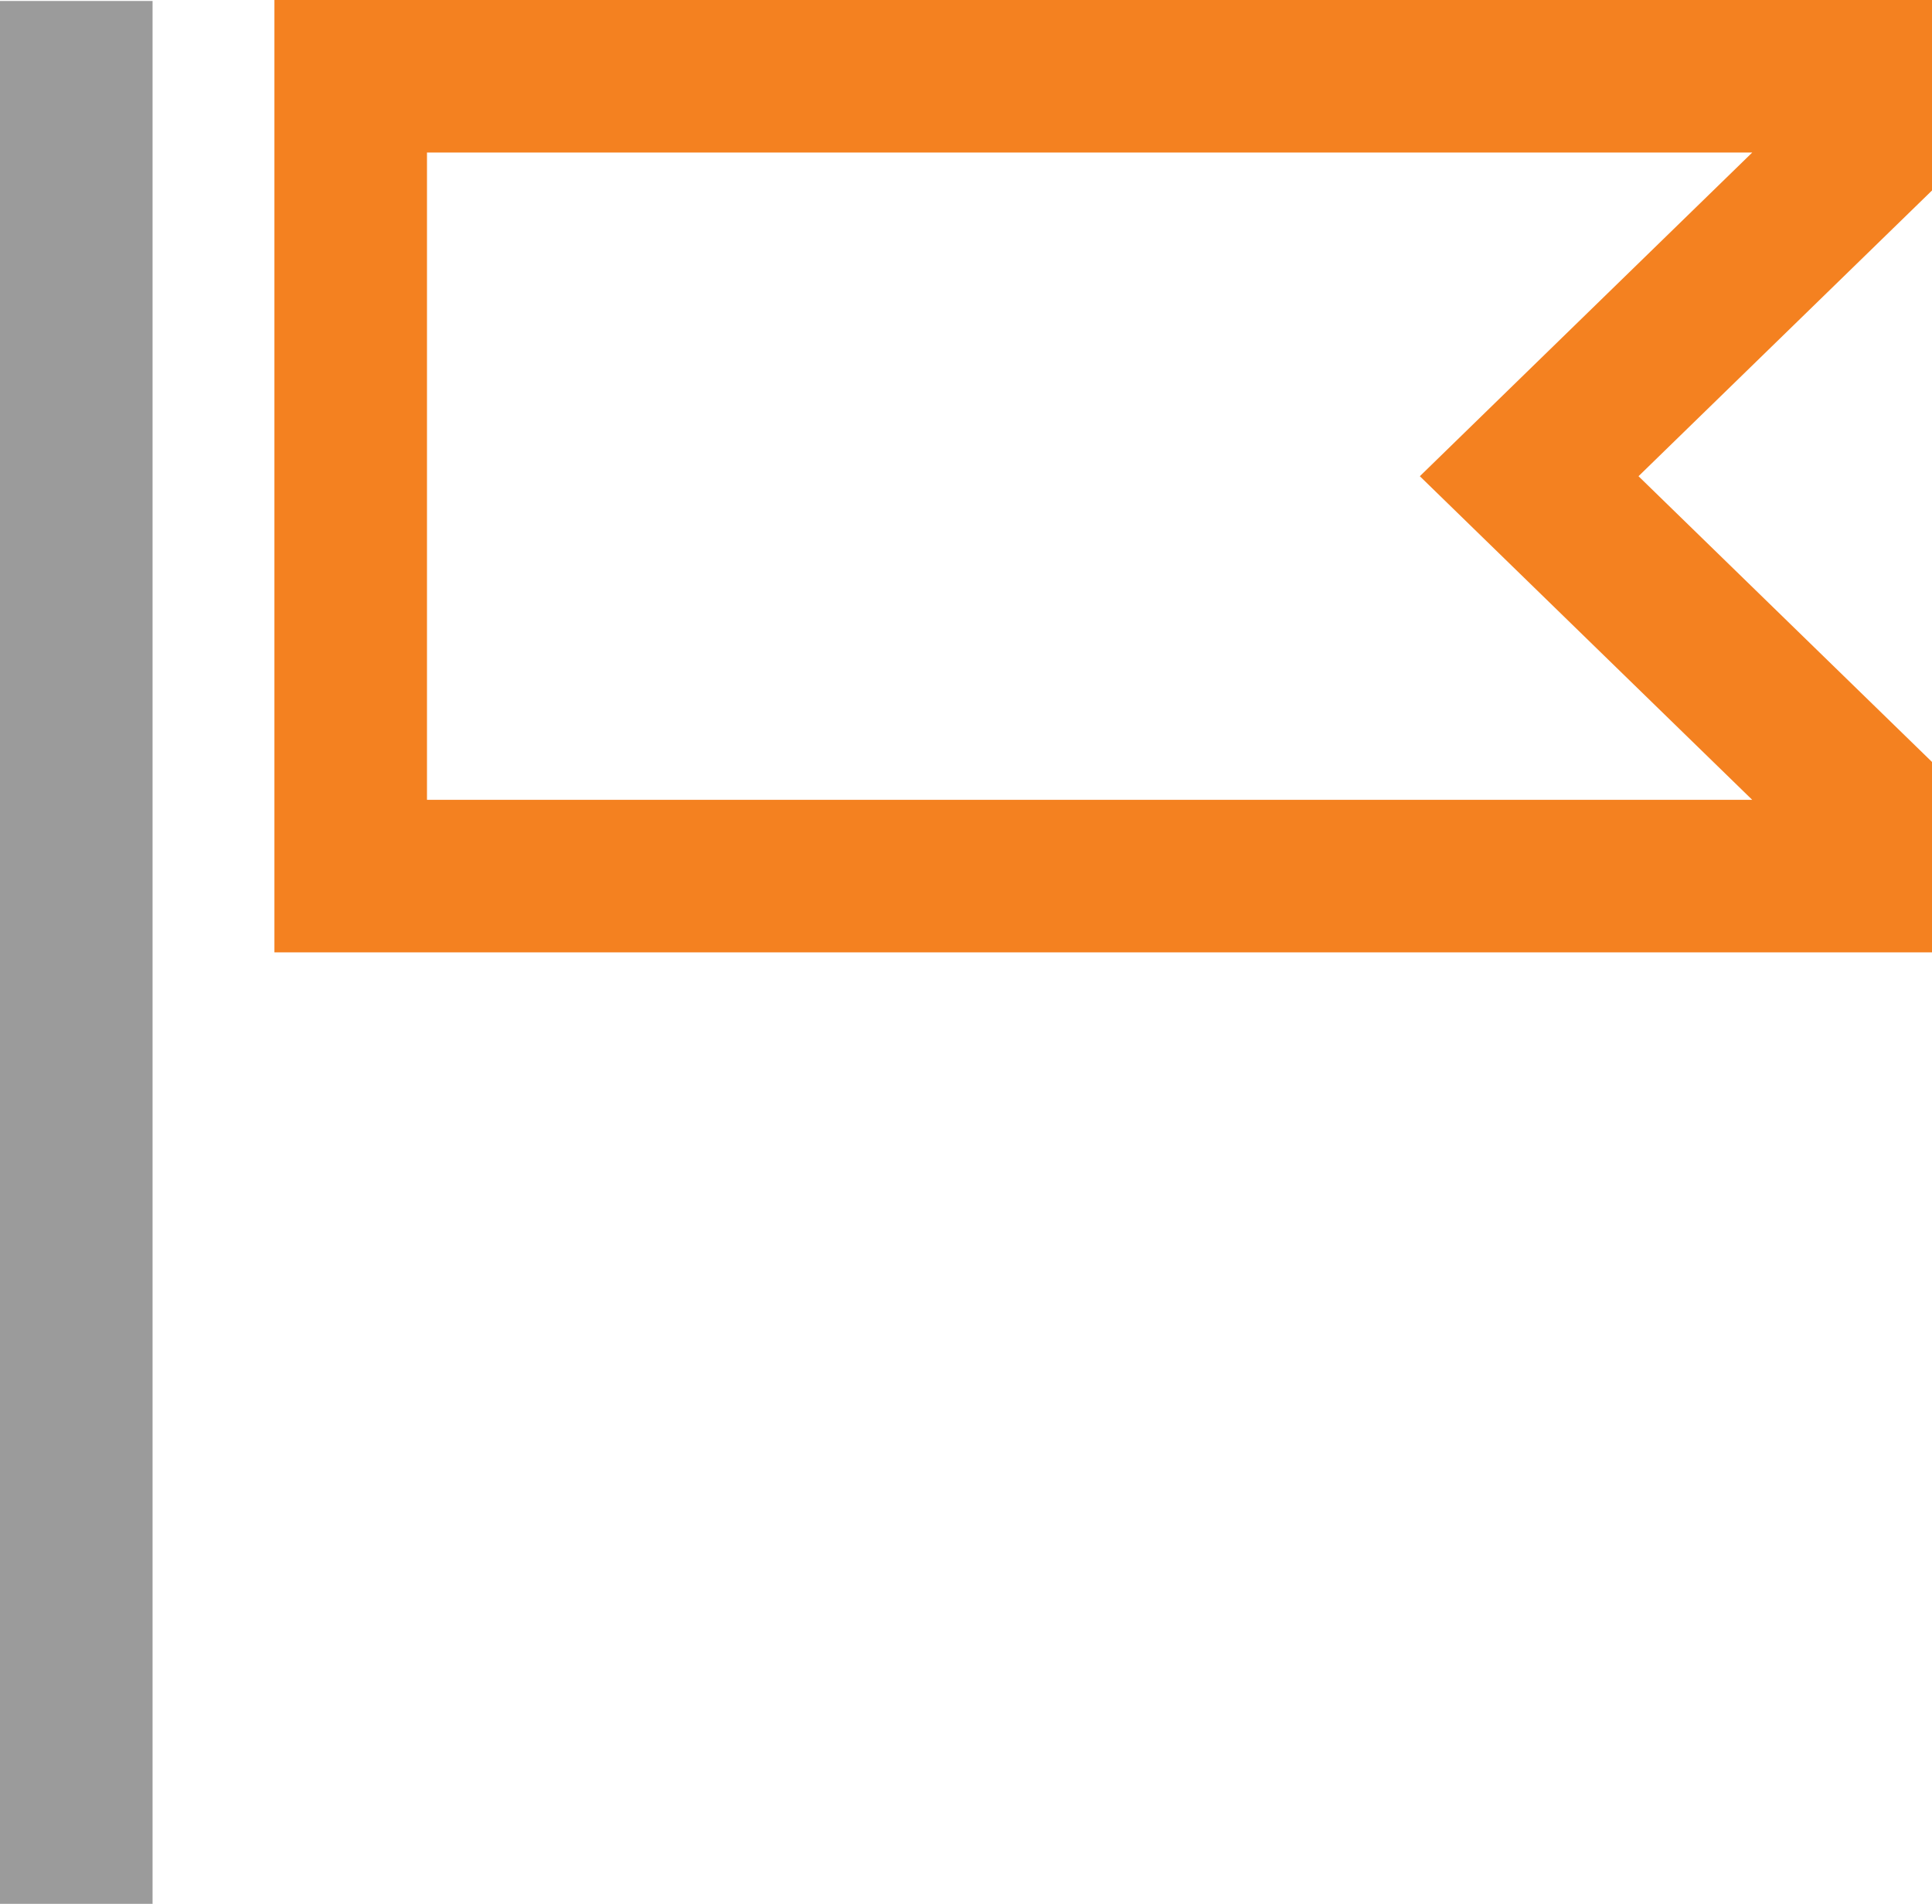
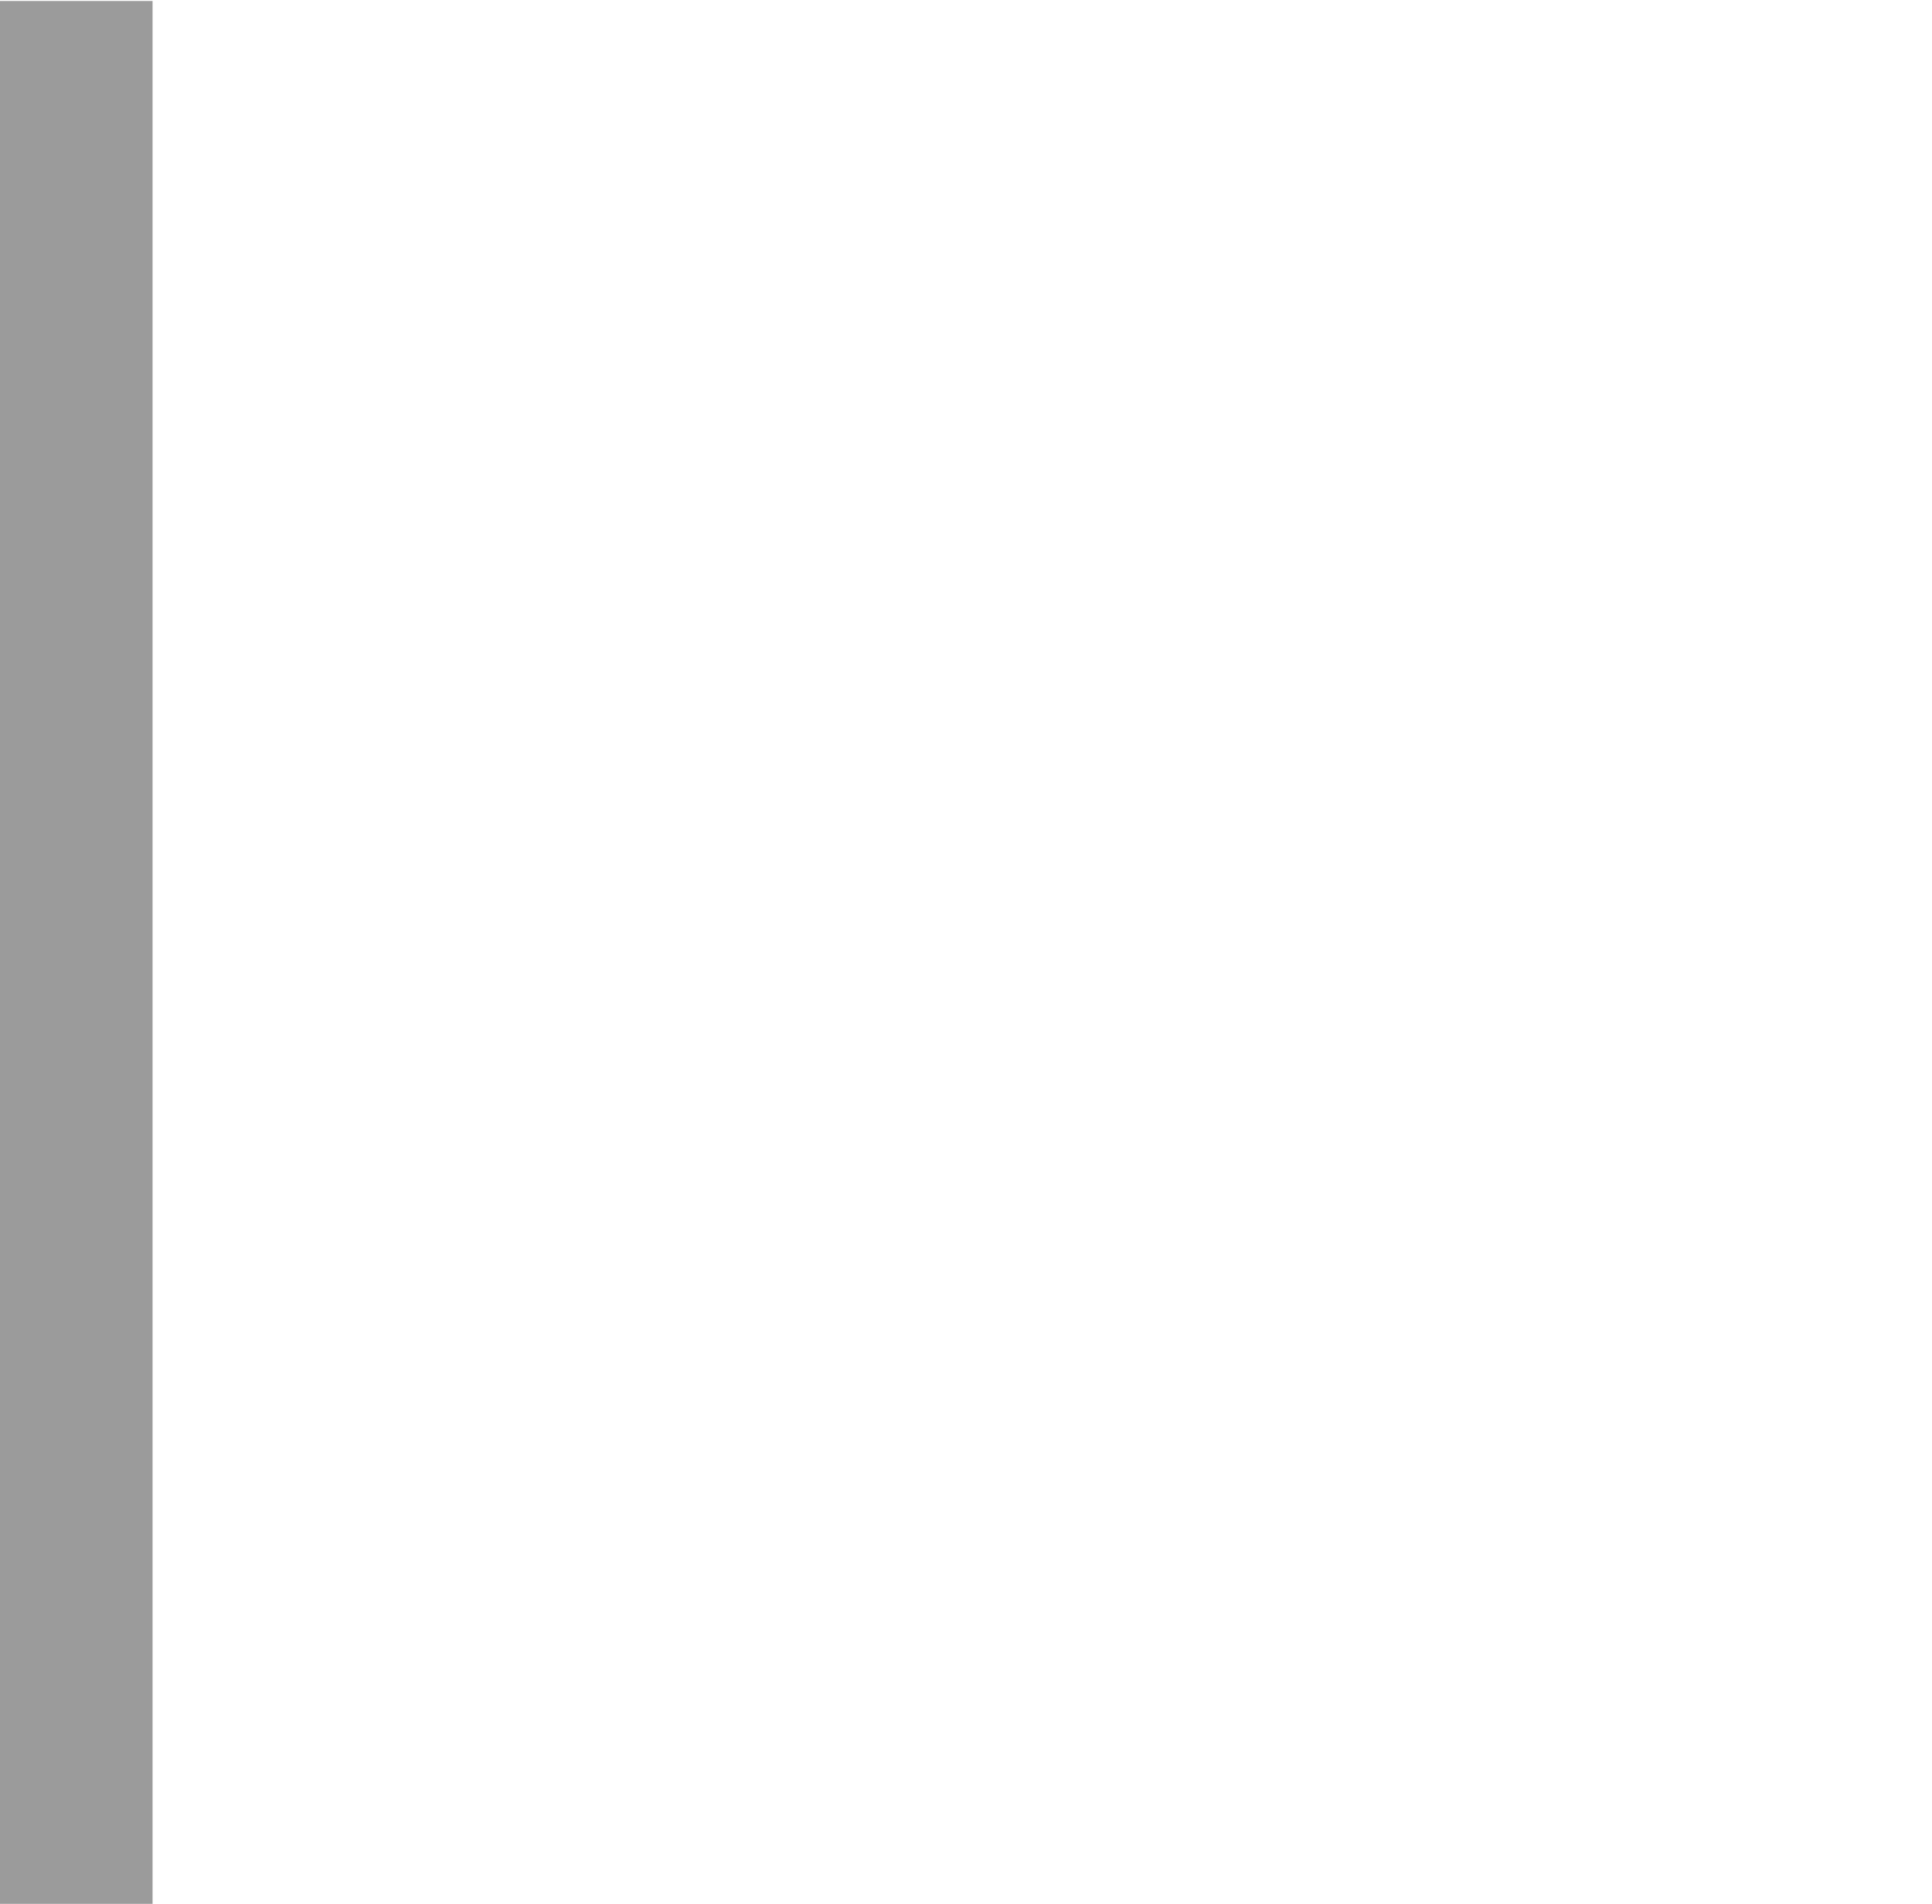
<svg xmlns="http://www.w3.org/2000/svg" width="37.99" height="37.44" viewBox="0 0 37.99 37.44">
  <g id="Group_14473" data-name="Group 14473" transform="translate(1.5 0)">
    <g id="flag_bug_report" data-name="flag bug report" transform="translate(-119.008 0)" fill="none" stroke-miterlimit="10">
-       <path d="M155.5,3.746l-5.771,5.619,5.771,5.619v3.746H122.9V0H155.5Z" stroke="none" />
-       <path d="M 125.904 3 L 125.904 15.729 L 151.963 15.729 L 147.634 11.514 L 145.427 9.365 L 147.634 7.215 L 151.963 3 L 125.904 3 M 122.904 3.814697265625e-06 L 155.498 3.814697265625e-06 L 155.498 3.746 L 149.727 9.365 L 155.498 14.984 L 155.498 18.729 L 122.904 18.729 L 122.904 3.814697265625e-06 Z" stroke="none" fill="#f48120" />
-     </g>
+       </g>
    <line id="Line_405" data-name="Line 405" y2="37.422" transform="translate(0 0.019)" fill="none" stroke="#9b9b9b" stroke-miterlimit="10" stroke-width="3" />
  </g>
</svg>